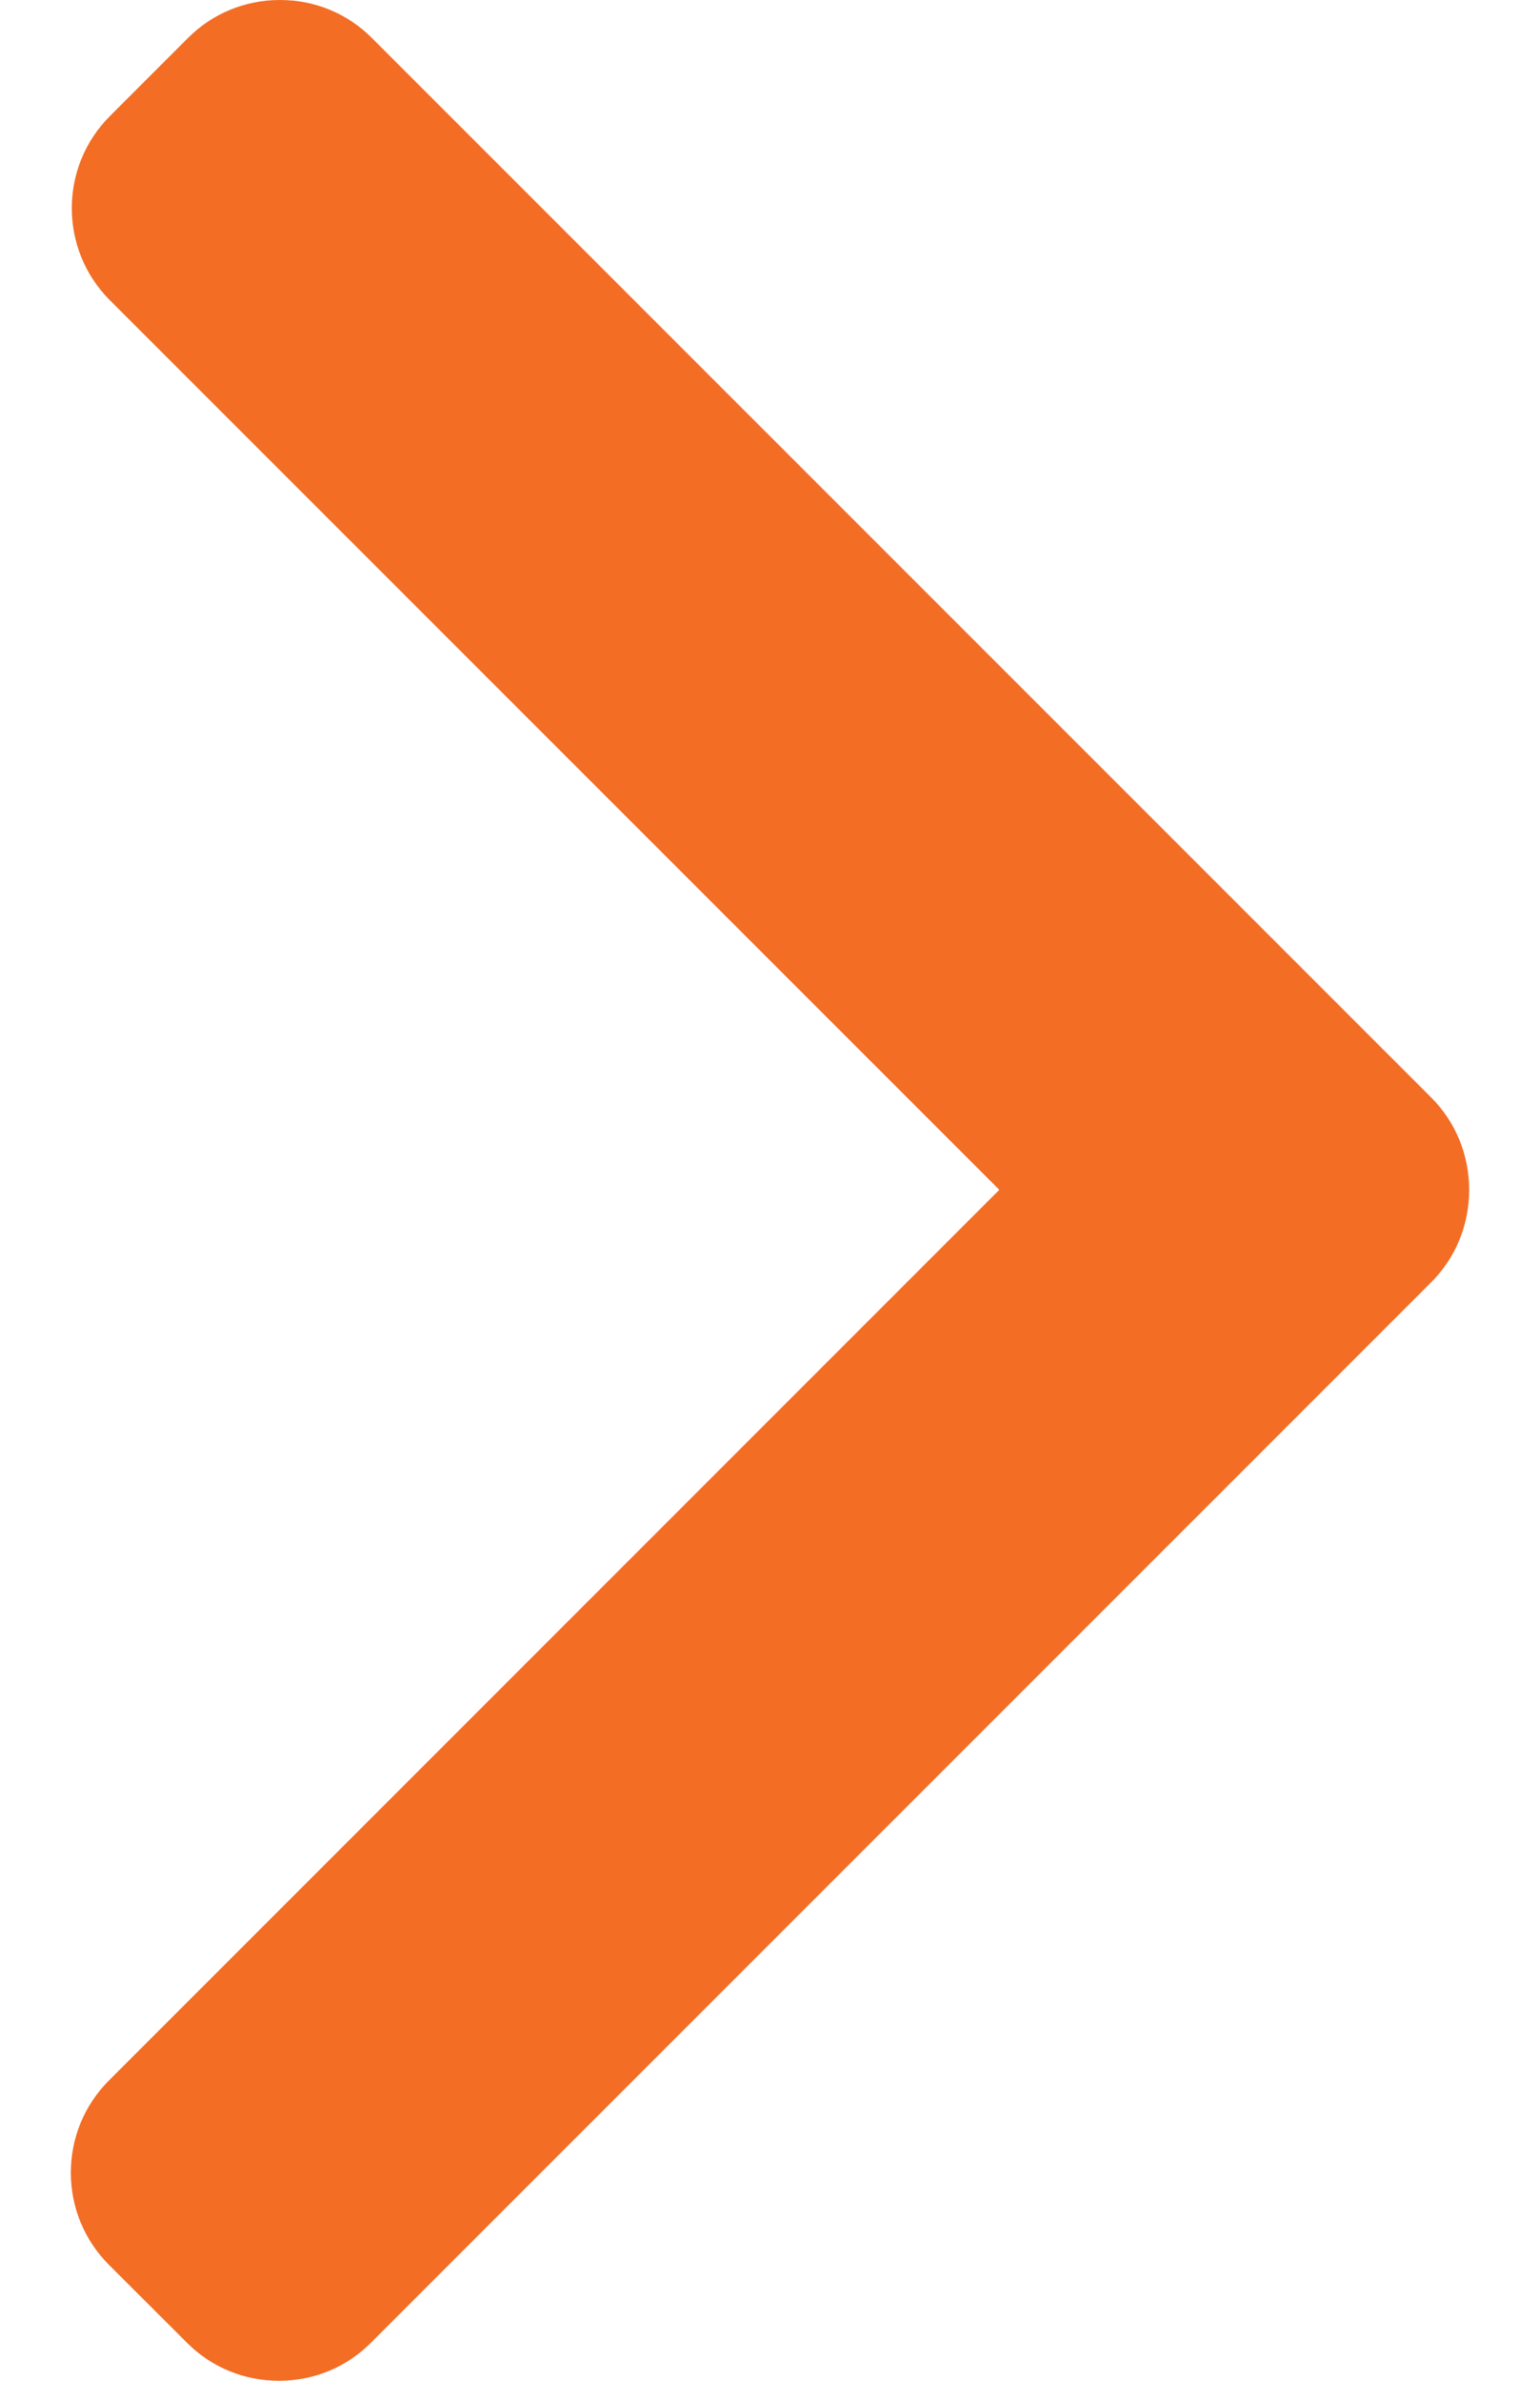
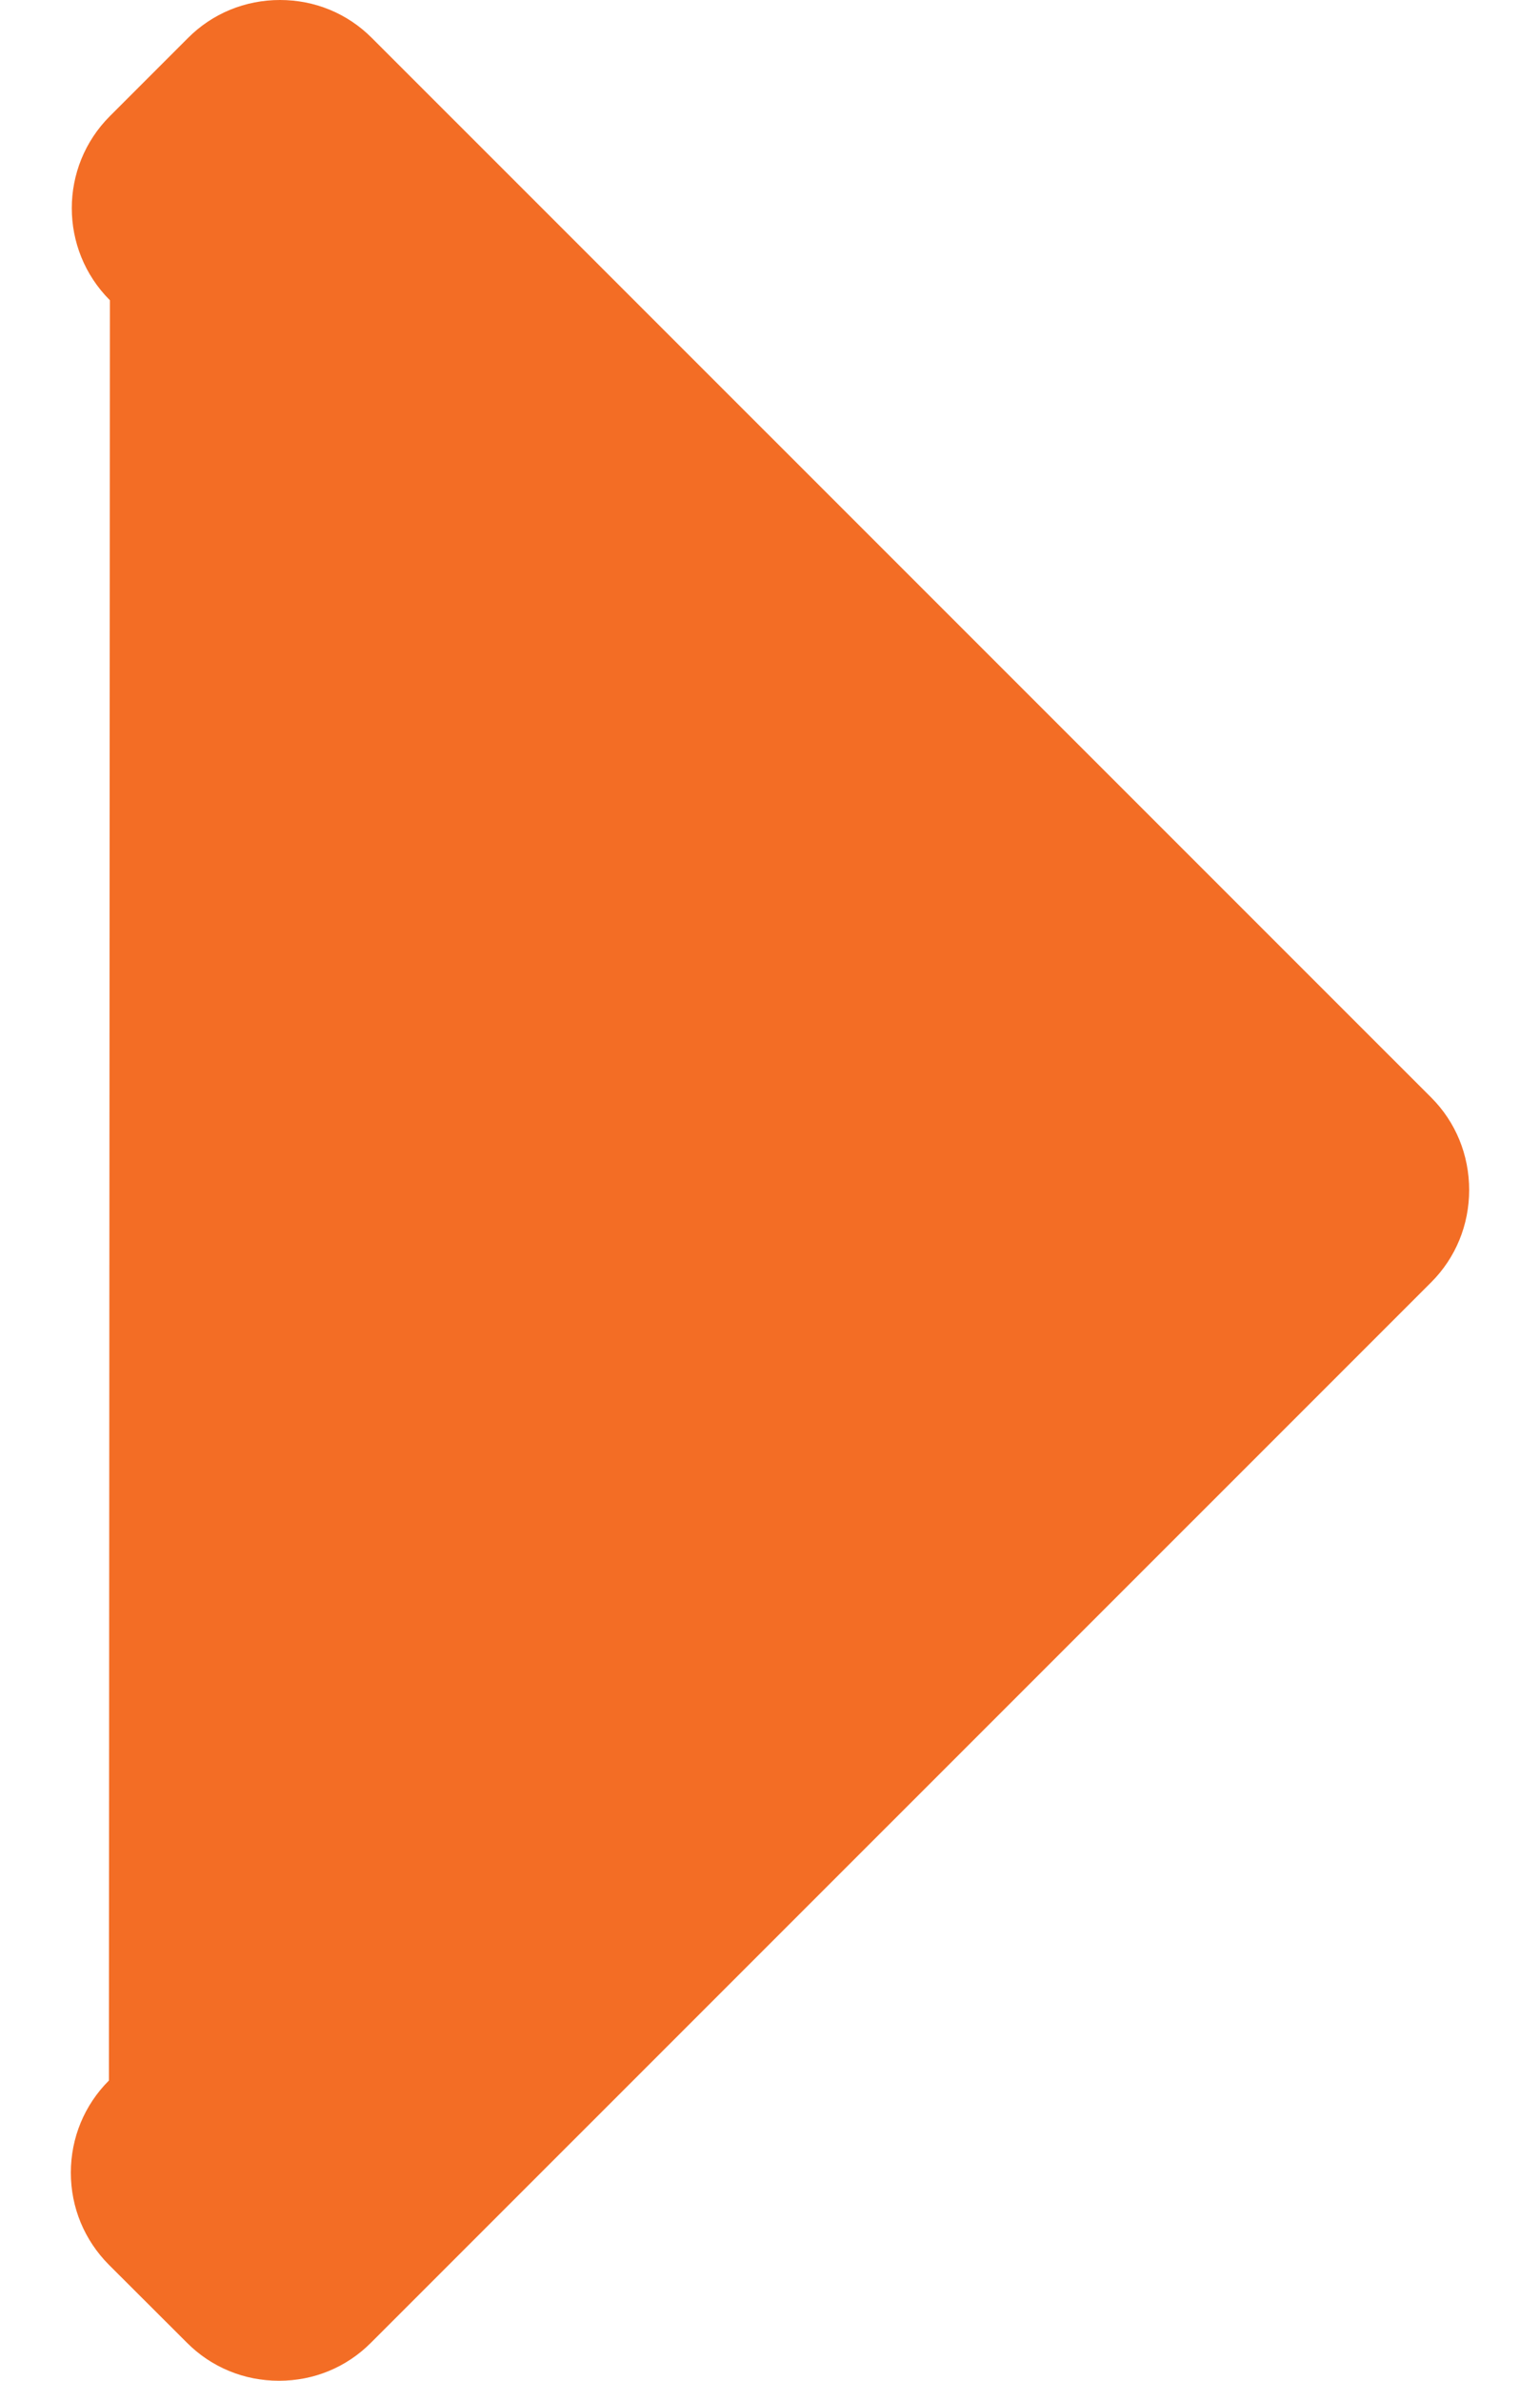
<svg xmlns="http://www.w3.org/2000/svg" width="11" height="17" viewBox="0 0 11 17" fill="none">
-   <path d="M10.223 7.837L2.657 0.272C2.482 0.096 2.249 0 2 0C1.751 0 1.517 0.096 1.342 0.272L0.785 0.829C0.422 1.192 0.422 1.781 0.785 2.144L7.138 8.496L0.778 14.856C0.603 15.031 0.506 15.265 0.506 15.514C0.506 15.763 0.603 15.996 0.778 16.172L1.335 16.728C1.51 16.904 1.744 17 1.993 17C2.242 17 2.475 16.904 2.65 16.728L10.223 9.156C10.398 8.981 10.494 8.746 10.494 8.497C10.494 8.247 10.398 8.012 10.223 7.837Z" fill="#F36D25" />
+   <path d="M10.223 7.837L2.657 0.272C2.482 0.096 2.249 0 2 0C1.751 0 1.517 0.096 1.342 0.272L0.785 0.829C0.422 1.192 0.422 1.781 0.785 2.144L0.778 14.856C0.603 15.031 0.506 15.265 0.506 15.514C0.506 15.763 0.603 15.996 0.778 16.172L1.335 16.728C1.51 16.904 1.744 17 1.993 17C2.242 17 2.475 16.904 2.65 16.728L10.223 9.156C10.398 8.981 10.494 8.746 10.494 8.497C10.494 8.247 10.398 8.012 10.223 7.837Z" fill="#F36D25" />
</svg>